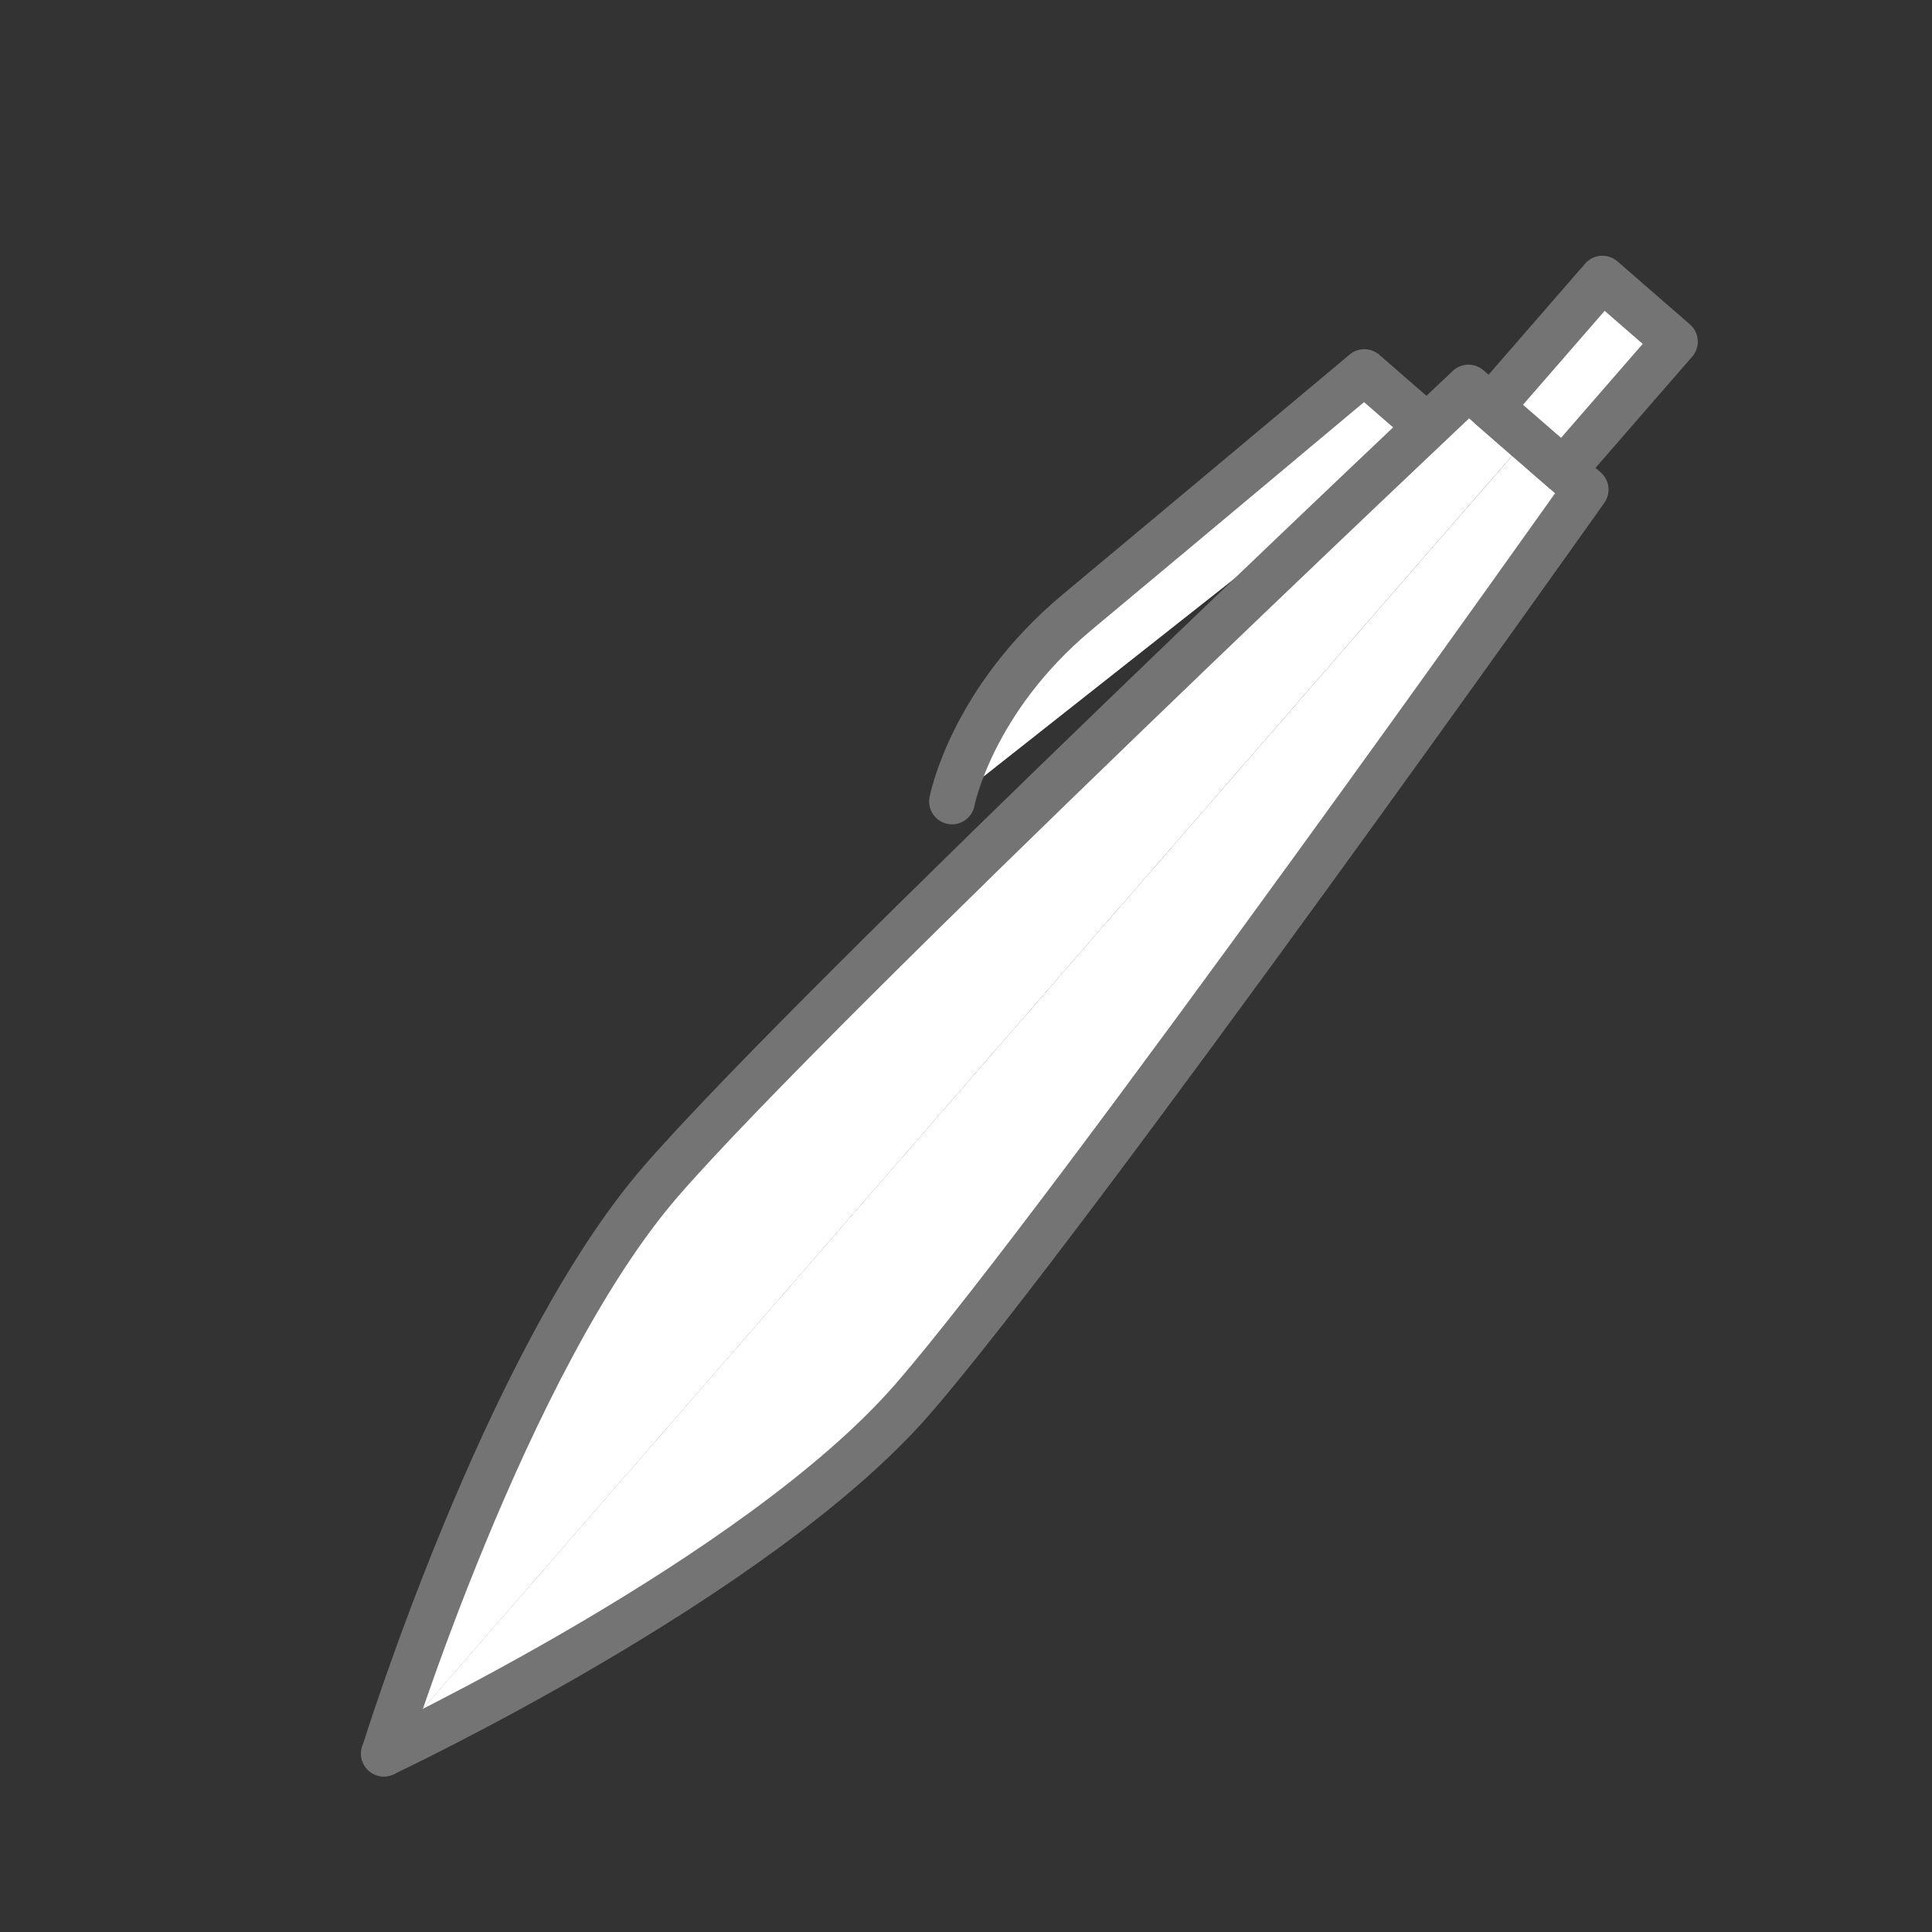
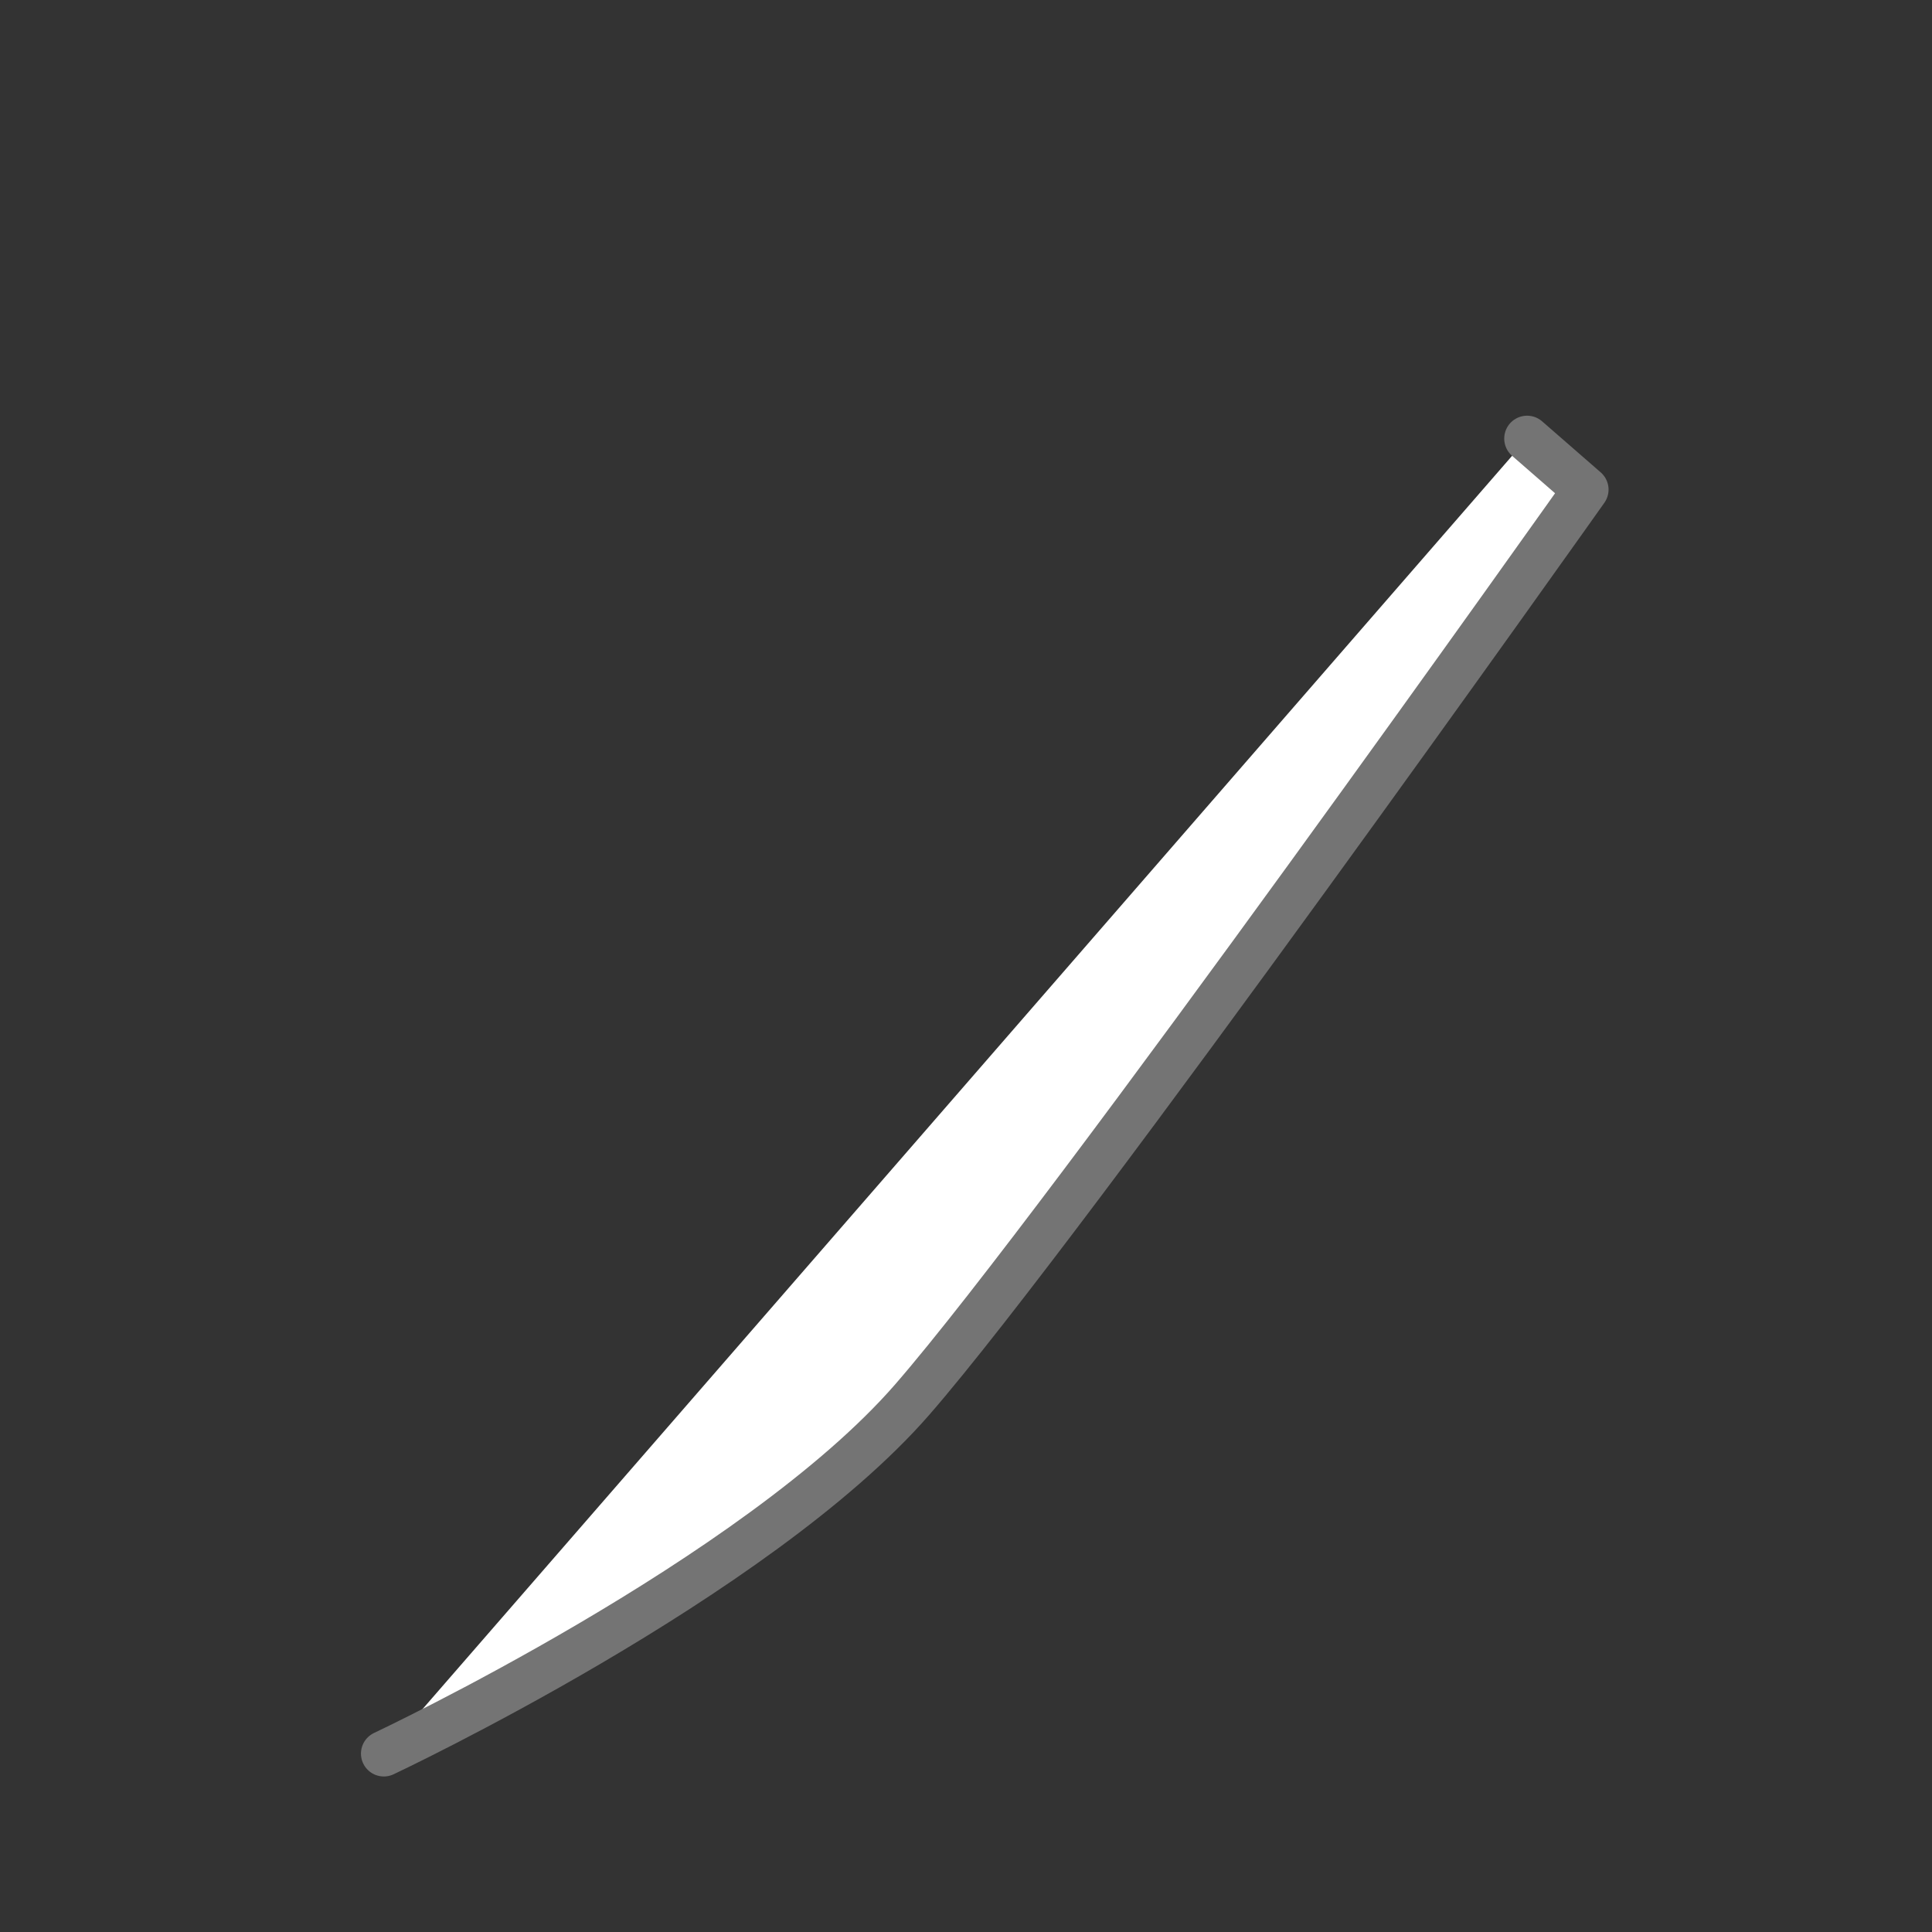
<svg xmlns="http://www.w3.org/2000/svg" id="Layer_1" viewBox="0 0 120 120">
  <rect x="0" y="0" width="120" height="120" fill="#333333" stroke="none" />
  <defs>
    <style>.cls-1{fill:#fff;stroke:#747474;stroke-linecap:round;stroke-linejoin:round;stroke-width:2.84px;}</style>
  </defs>
  <g id="Group_114">
-     <path id="Path_55" class="cls-1" d="m88.64,26.5l-3.9-3.39s-11.22,9.4-17.82,14.9c-6.6,5.5-7.79,11.77-7.79,11.77" />
-     <path id="Path_56" class="cls-1" d="m94.85,27.24l-3.64-3.17s-40.5,38.18-50.14,49.28c-9.65,11.1-17.22,35.57-17.22,35.57" />
    <path id="Path_57" class="cls-1" d="m94.85,27.24l3.64,3.17s-32.17,45.42-41.82,56.51c-9.65,11.1-32.83,22-32.83,22" />
-     <rect id="Rectangle_34" class="cls-1" x="93.03" y="20.26" width="10.57" height="5.97" transform="translate(16.27 82.2) rotate(-49)" />
  </g>
</svg>